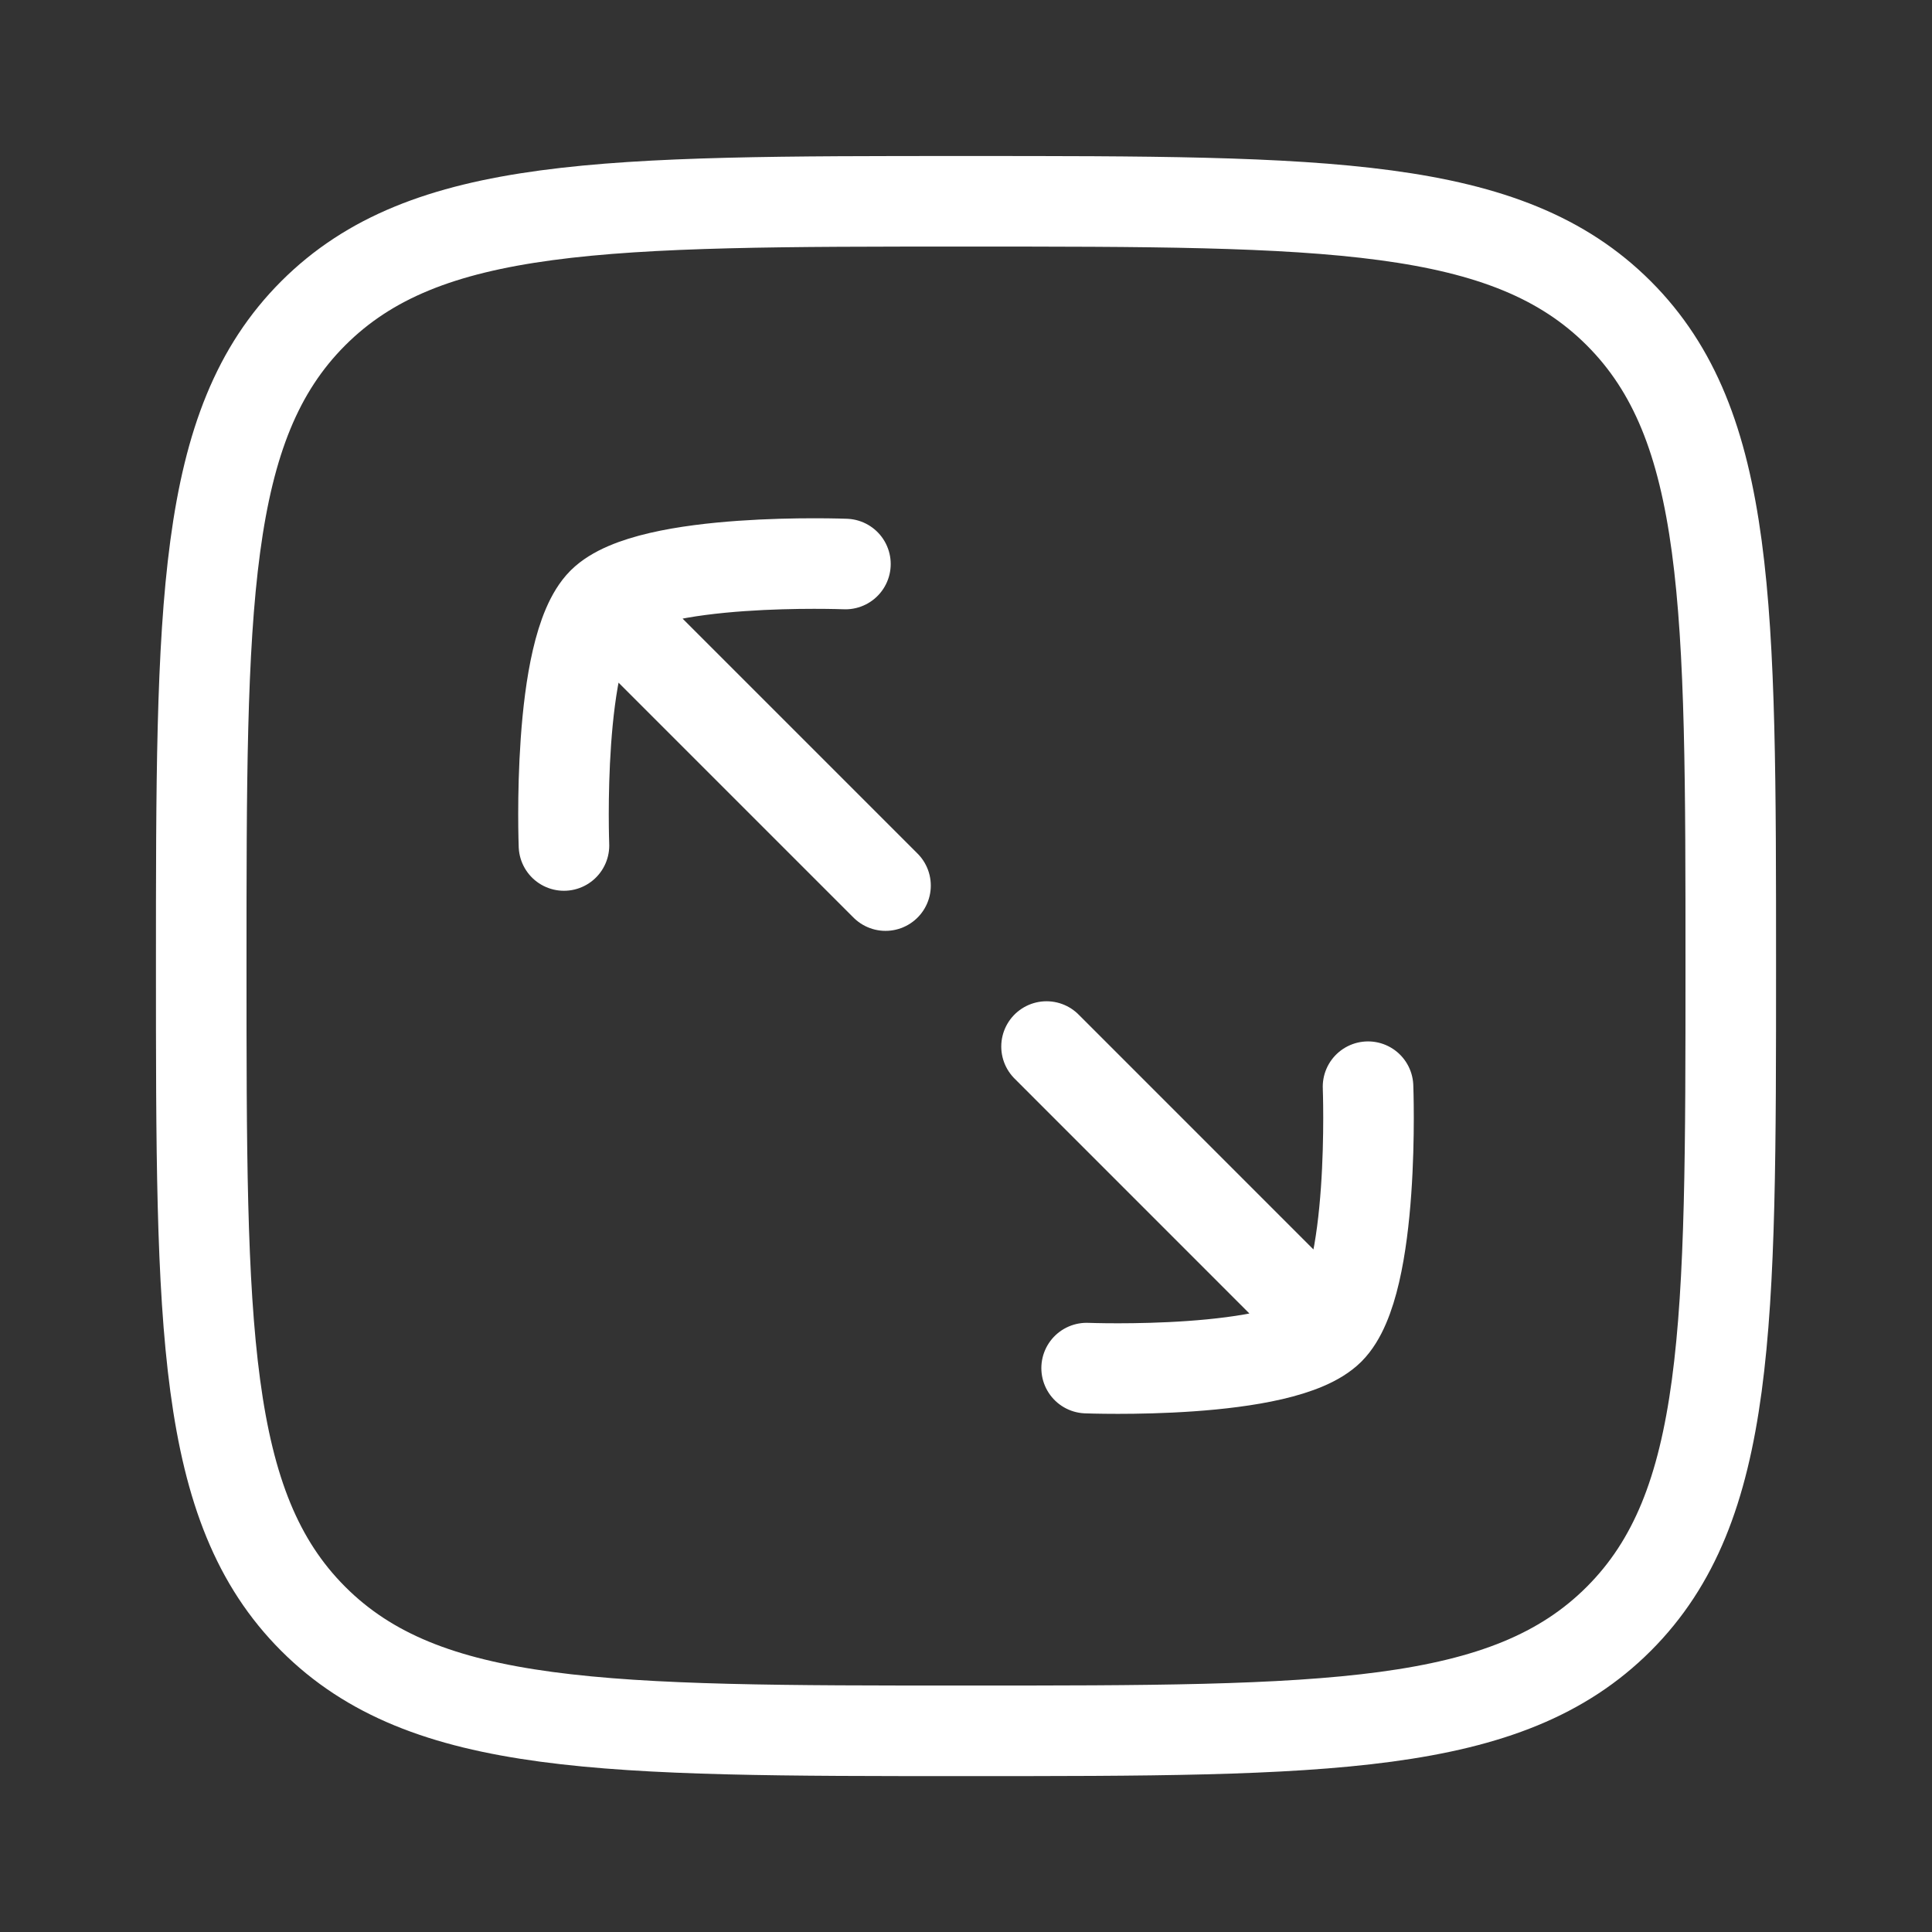
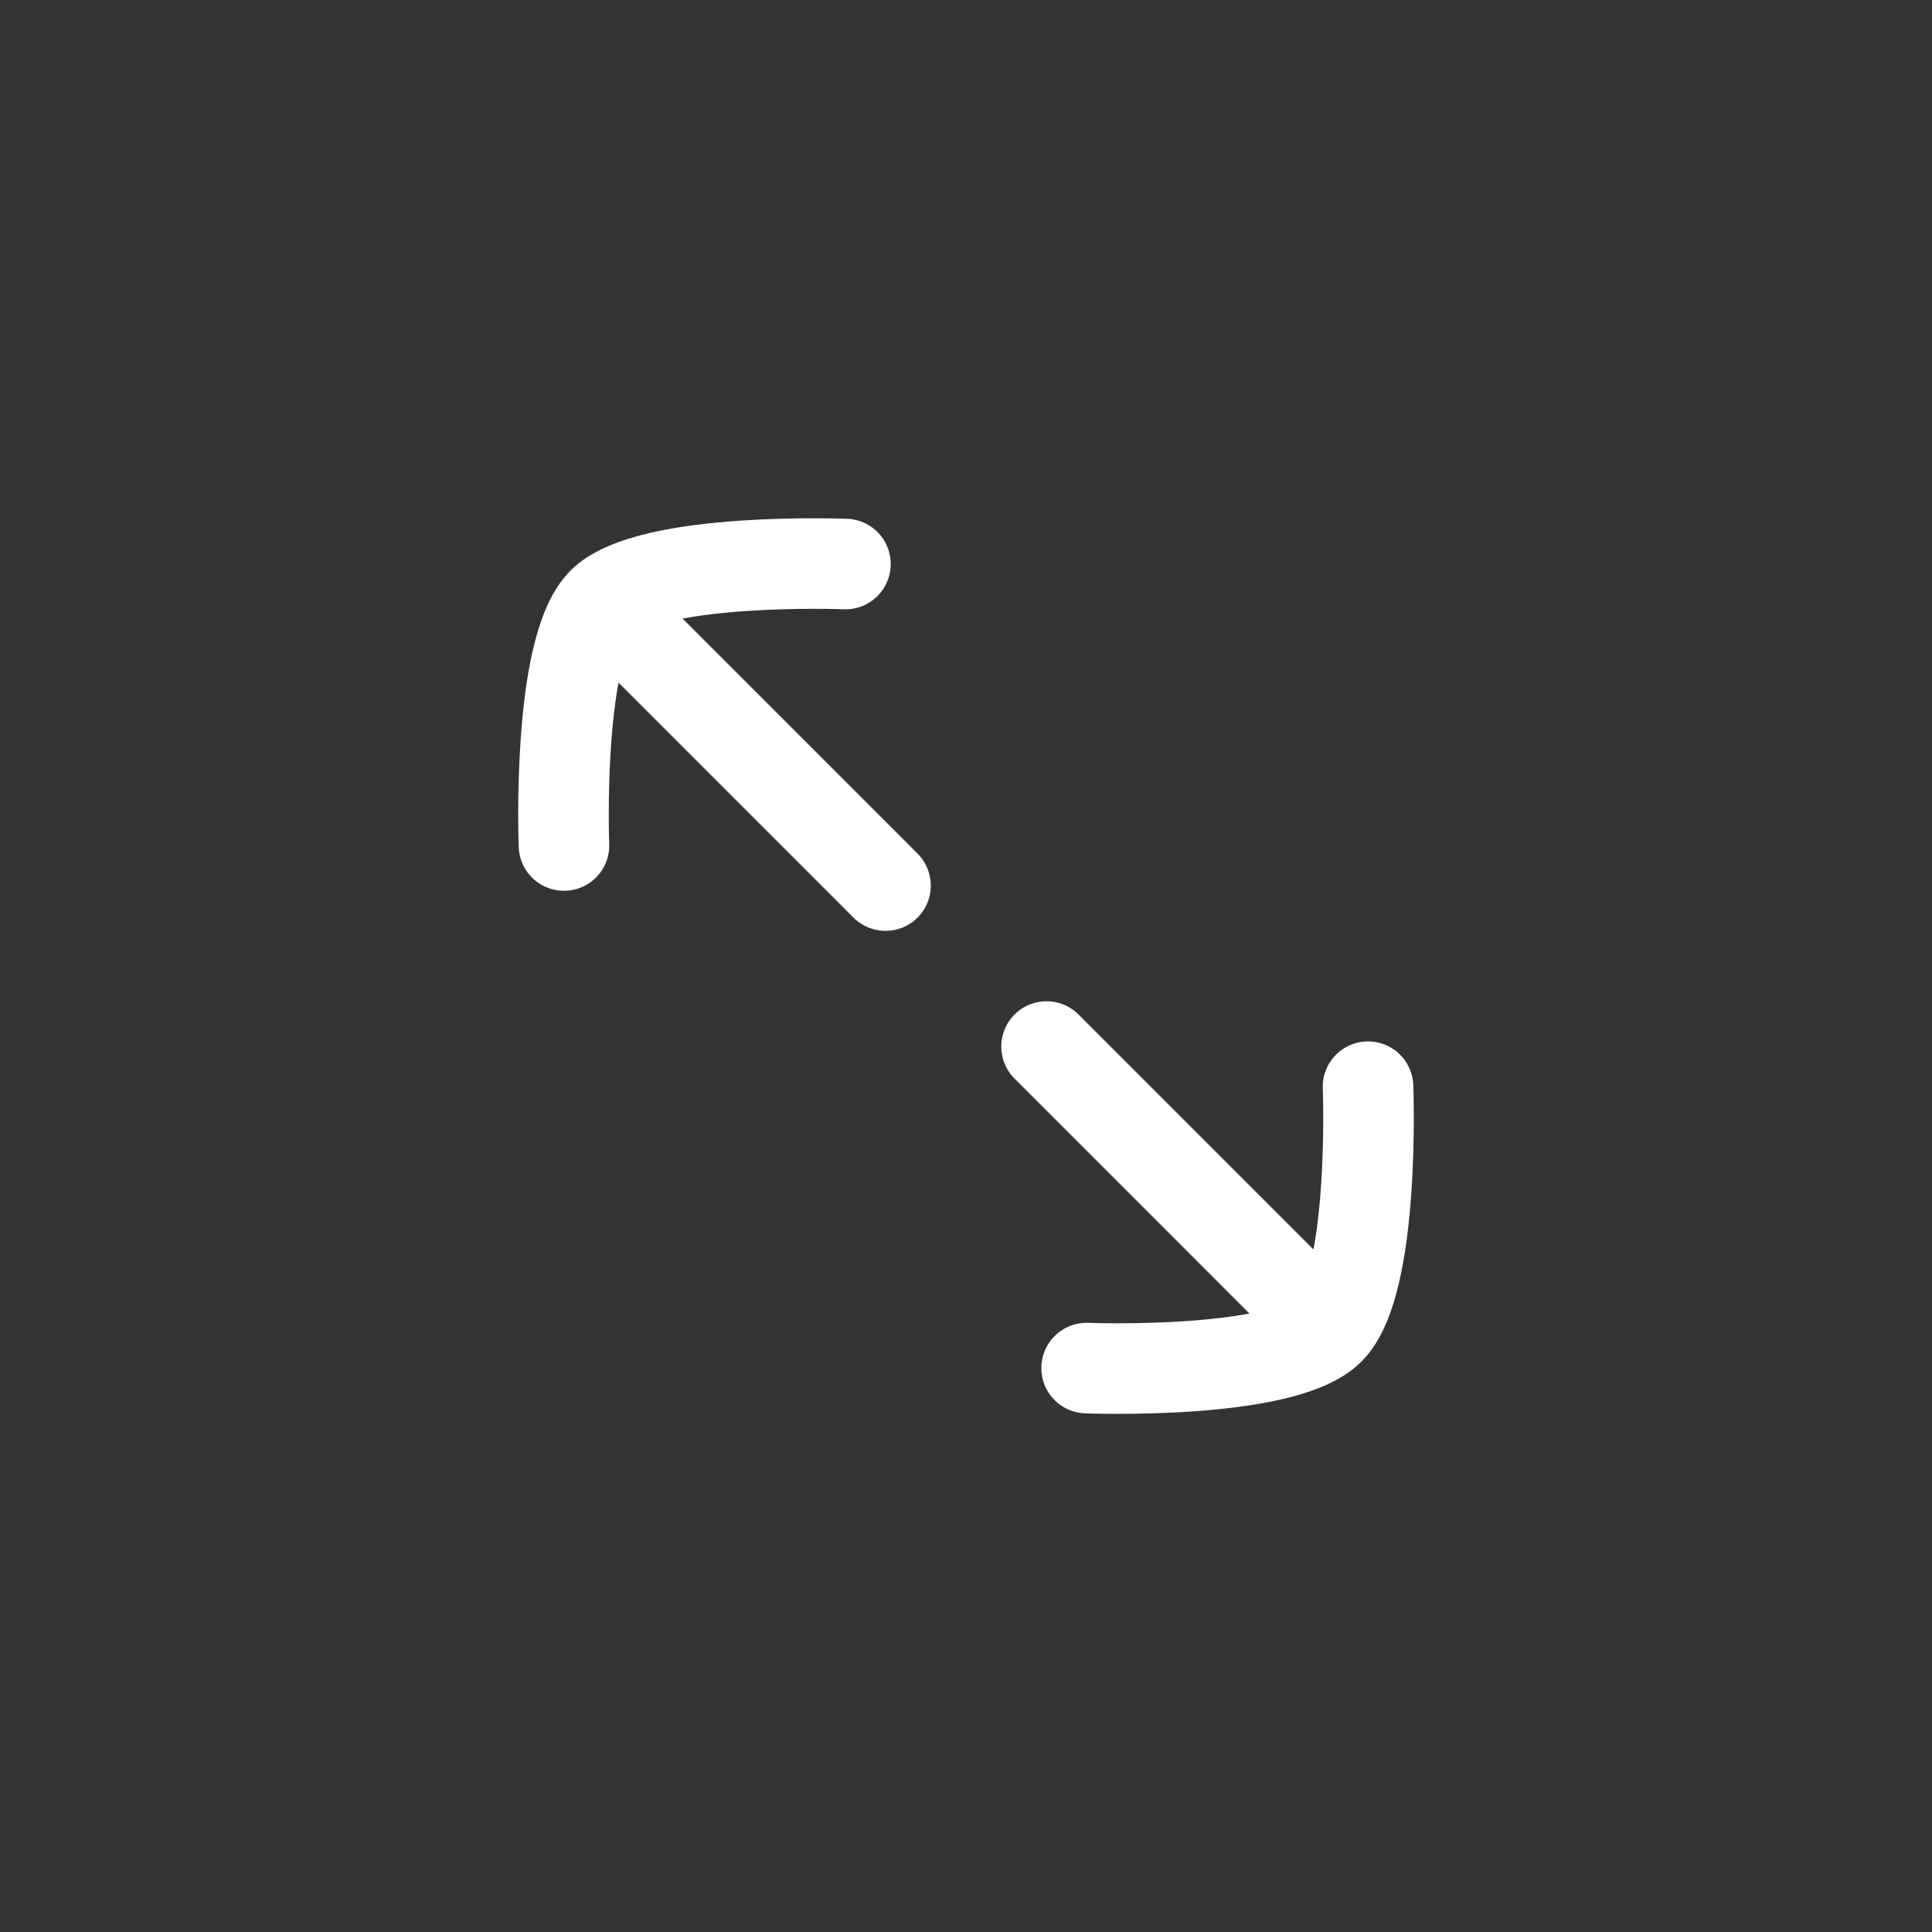
<svg xmlns="http://www.w3.org/2000/svg" width="32" height="32" viewBox="0 0 32 32" fill="none">
  <rect x="0" y="0" width="32" height="32" fill="#333333" stroke="none" />
  <path d="M22.02 22.021C22.786 21.255 22.659 17.999 22.659 17.999M22.02 22.021C21.253 22.787 17.998 22.66 17.998 22.66M22.02 22.021L17.334 17.334M9.98 9.981C10.747 9.215 14.003 9.342 14.003 9.342M9.98 9.981C9.214 10.748 9.341 14.004 9.341 14.004M9.98 9.981L14.667 14.668" stroke="white" stroke-width="1.5" stroke-linecap="round" stroke-linejoin="round" />
-   <path d="M3.333 16.001C3.333 10.03 3.333 7.044 5.188 5.189C7.043 3.334 10.029 3.334 16 3.334C21.971 3.334 24.957 3.334 26.812 5.189C28.667 7.044 28.667 10.03 28.667 16.001C28.667 21.972 28.667 24.958 26.812 26.813C24.957 28.668 21.971 28.668 16 28.668C10.029 28.668 7.043 28.668 5.188 26.813C3.333 24.958 3.333 21.972 3.333 16.001Z" stroke="white" stroke-width="1.5" />
</svg>